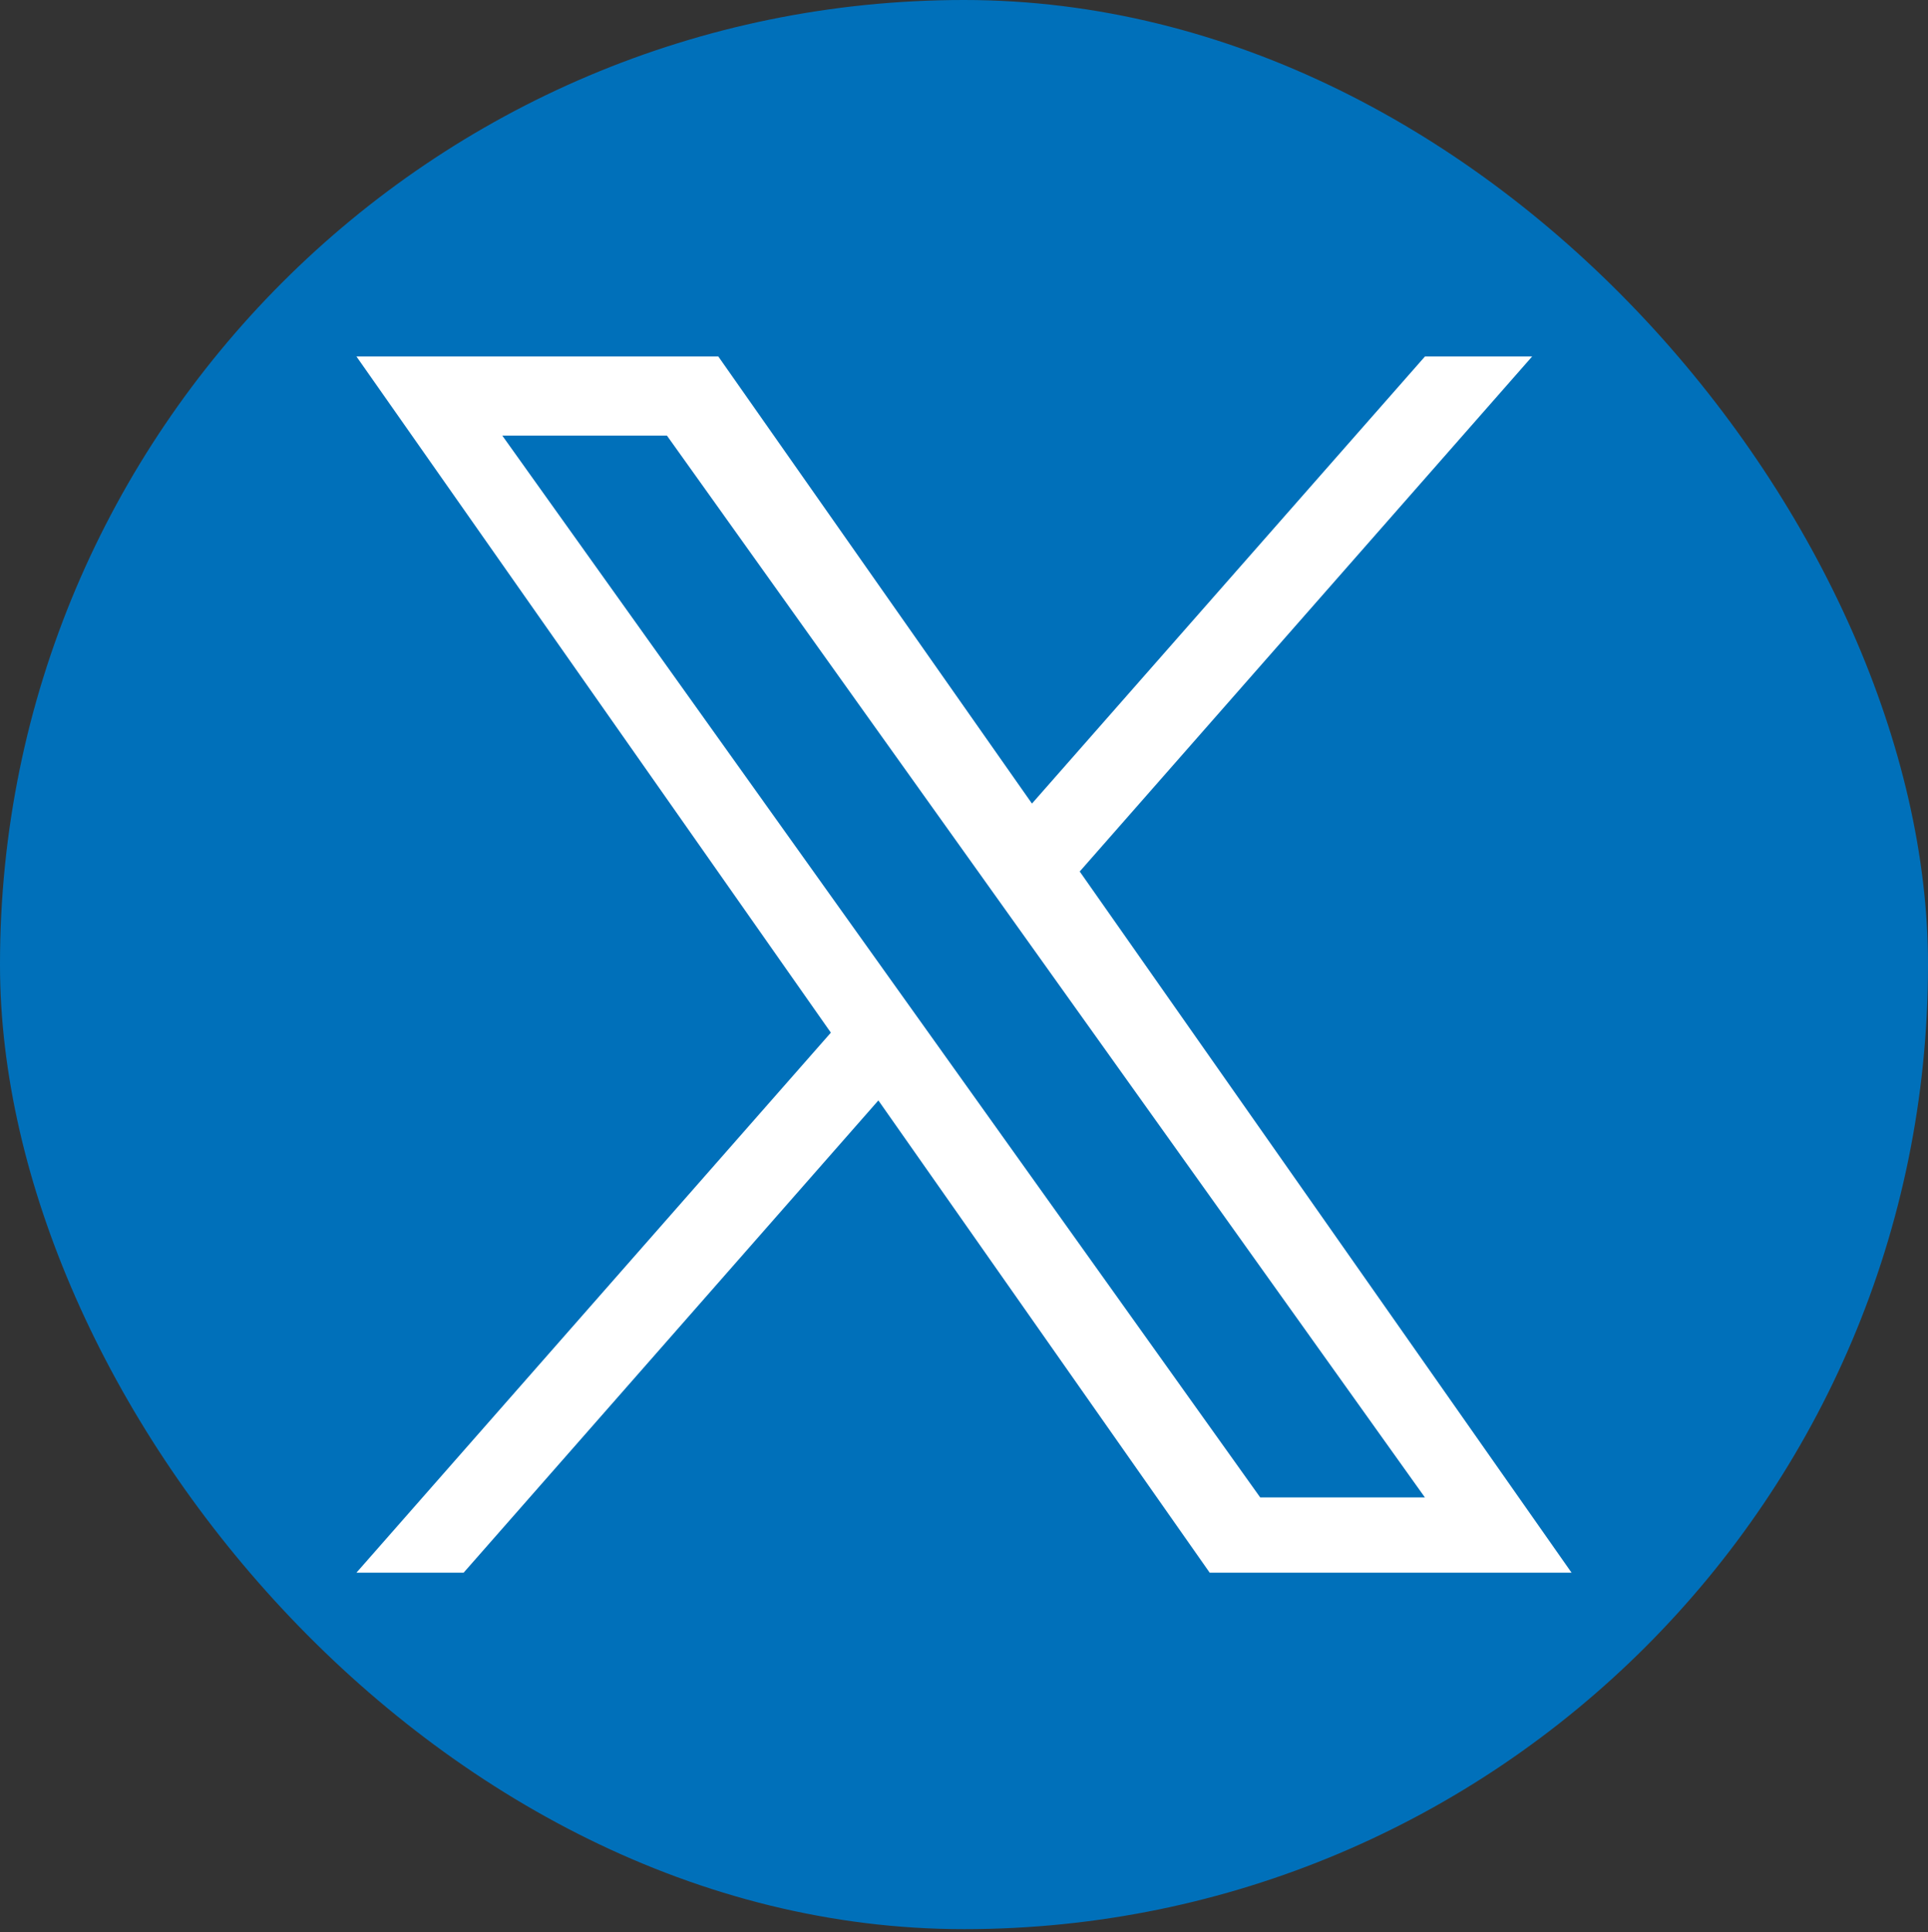
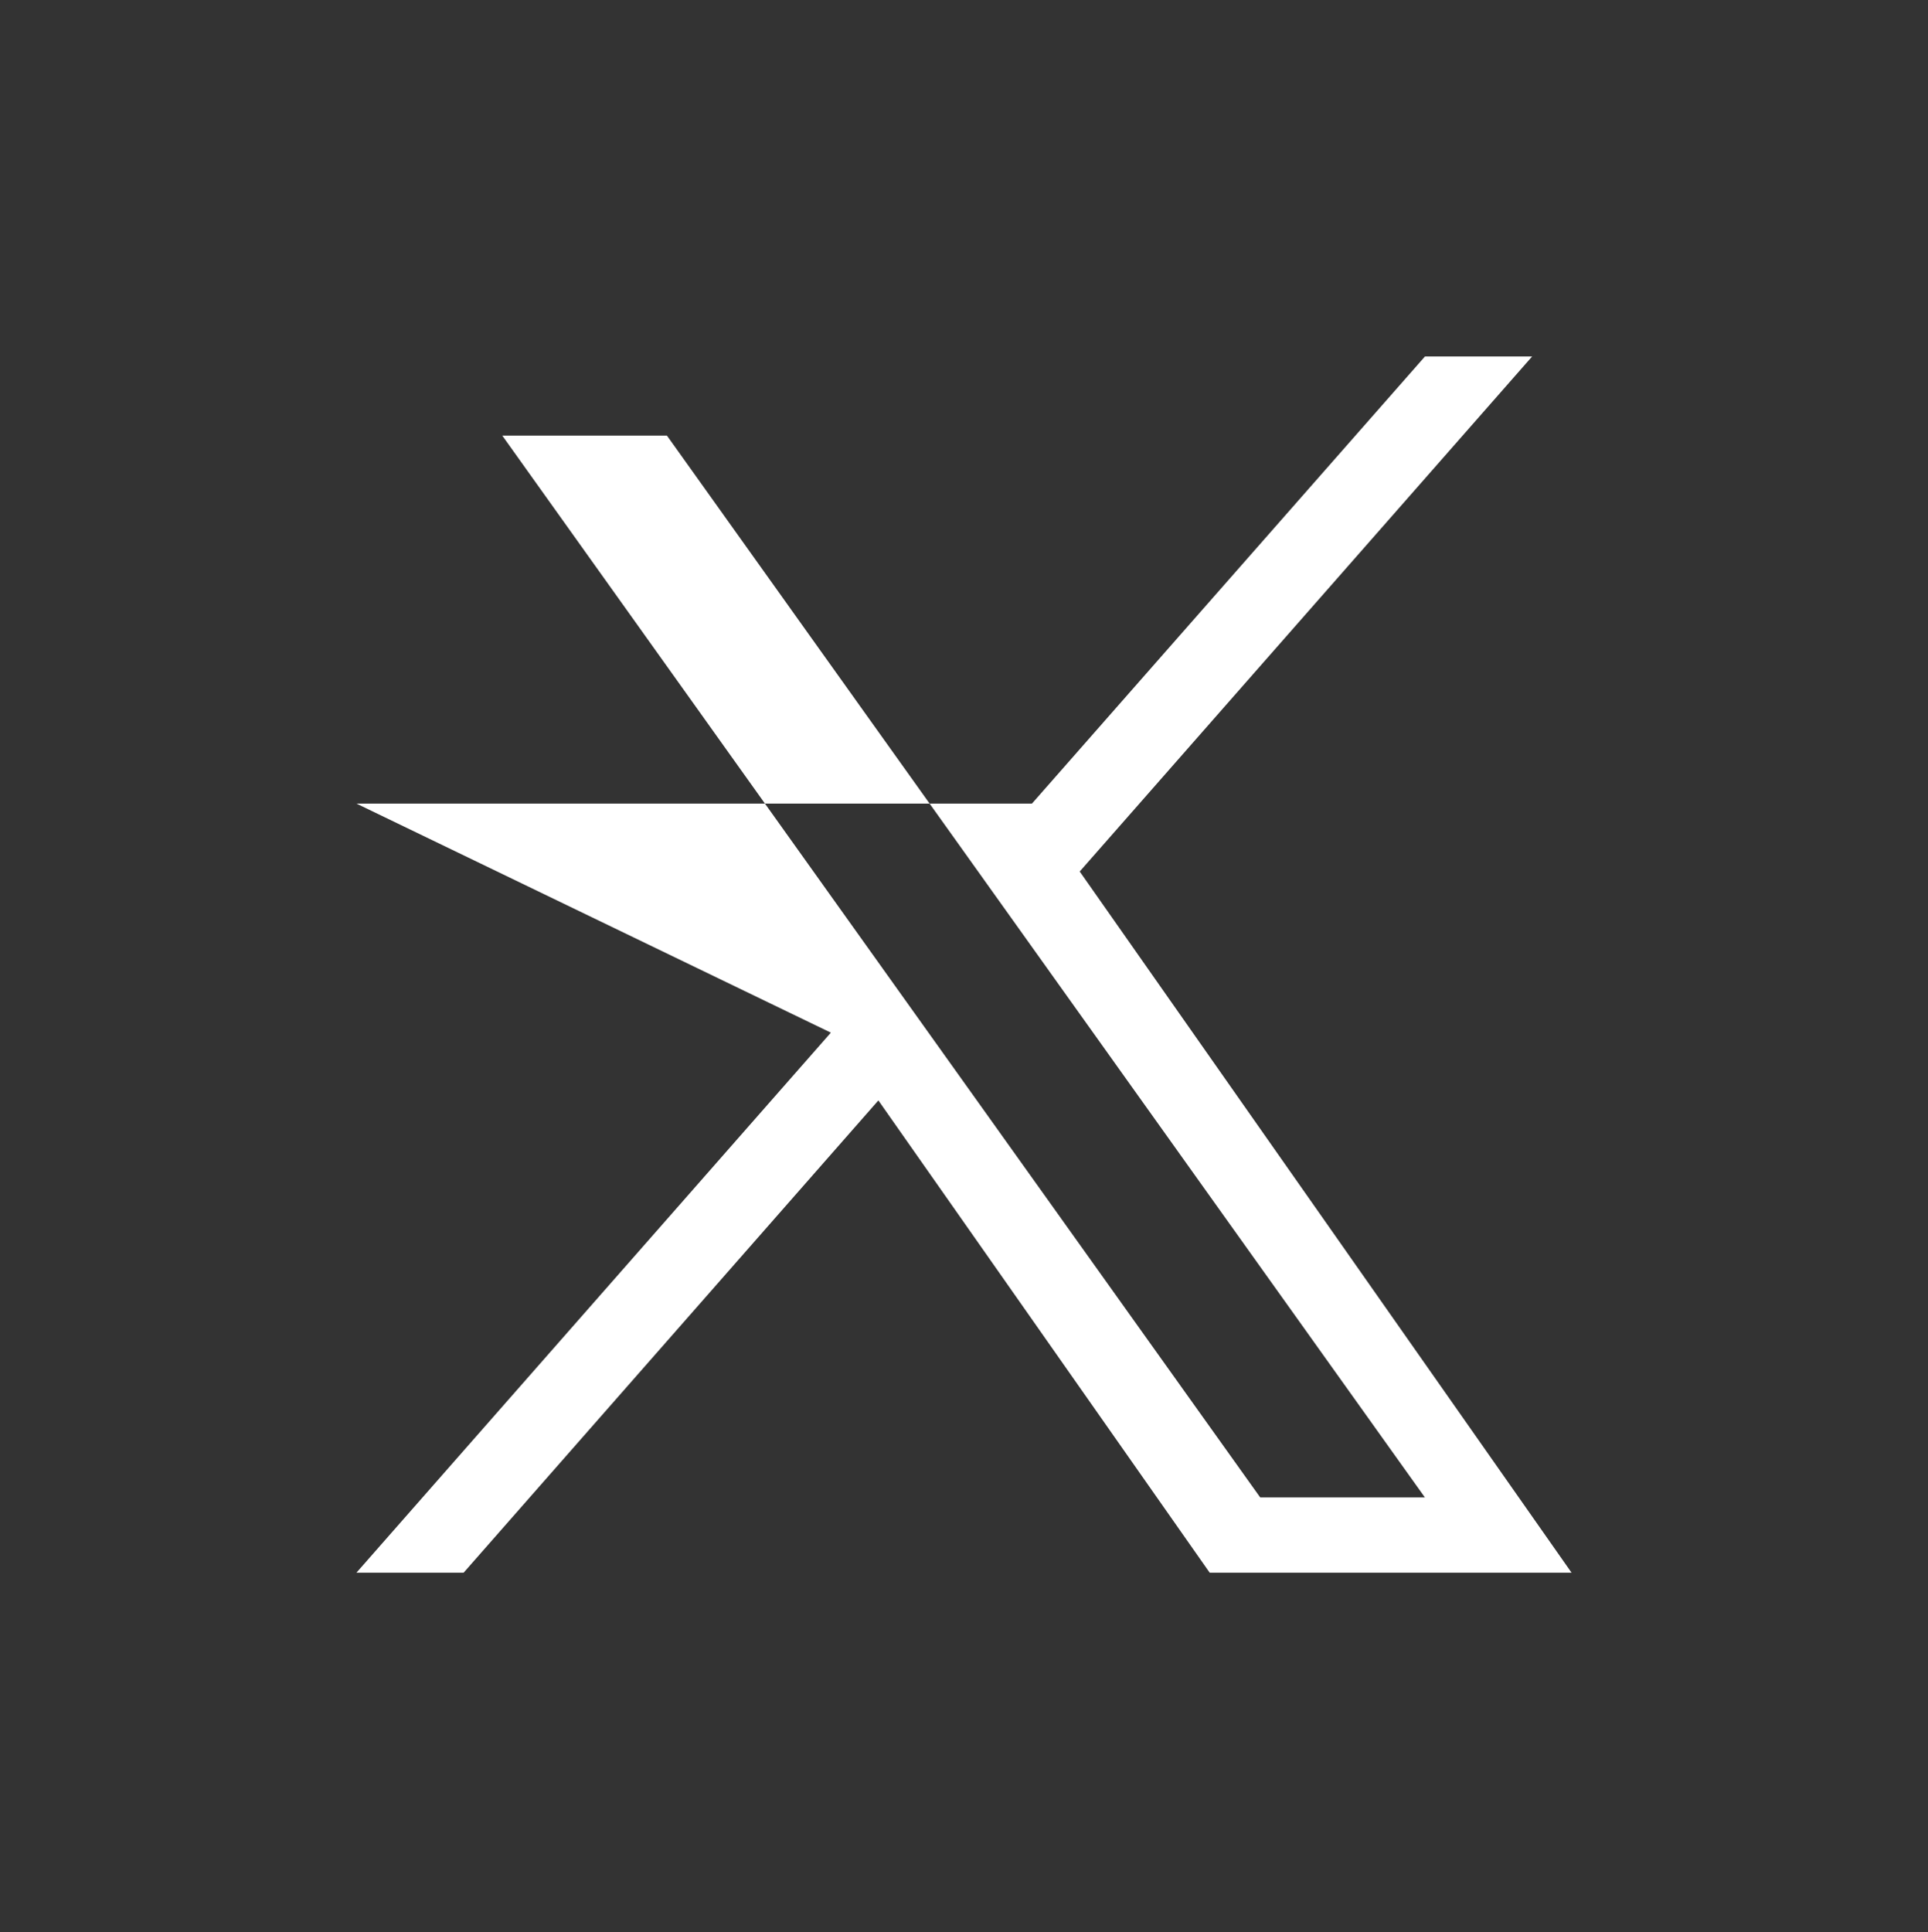
<svg xmlns="http://www.w3.org/2000/svg" width="476" height="477" viewBox="0 0 476 477" fill="none">
  <rect x="0" y="0" width="476" height="477" fill="#333333" stroke="none" />
-   <rect width="476" height="476.25" rx="238" fill="#0070BA" />
-   <path d="M266.57 215.15L378.27 88H351.81L254.78 198.38L177.34 88H88L205.13 254.93L88 388.25H114.46L216.86 271.66L298.66 388.25H388M124.01 107.54H164.66L351.79 369.67H311.13" fill="white" />
+   <path d="M266.57 215.15L378.27 88H351.81L254.78 198.38H88L205.13 254.93L88 388.25H114.46L216.86 271.66L298.66 388.25H388M124.01 107.54H164.66L351.79 369.67H311.13" fill="white" />
</svg>